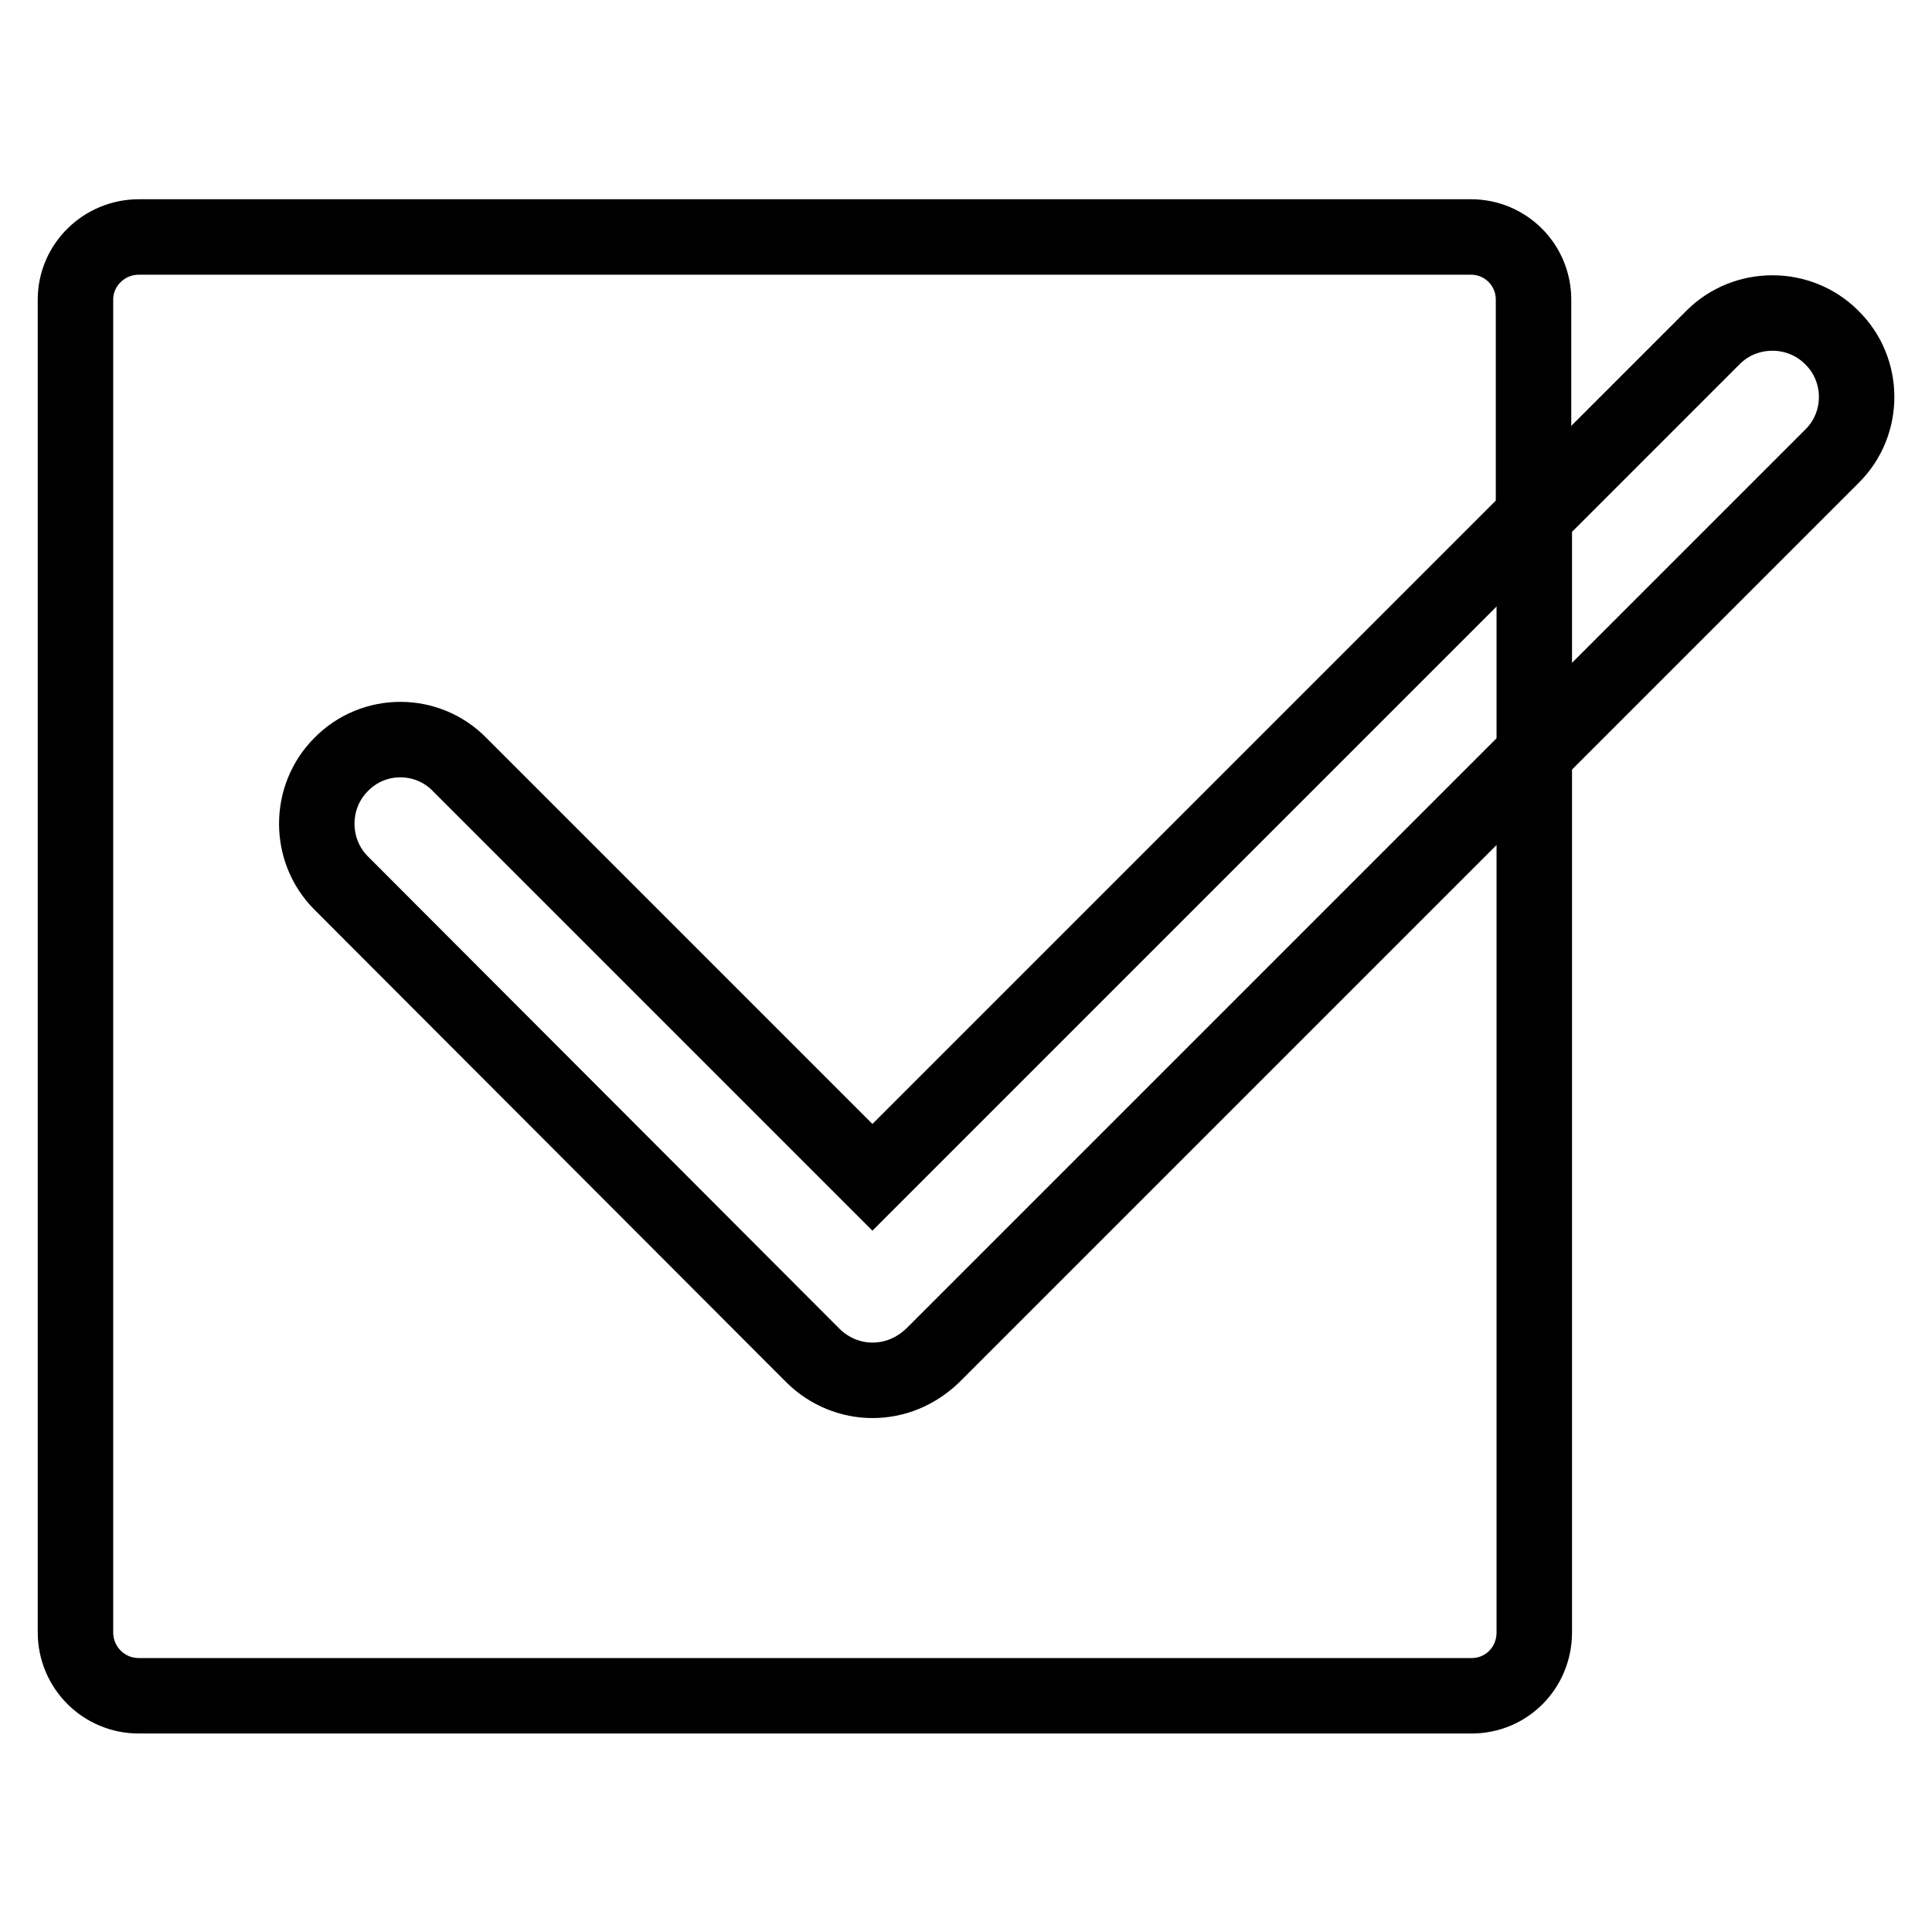
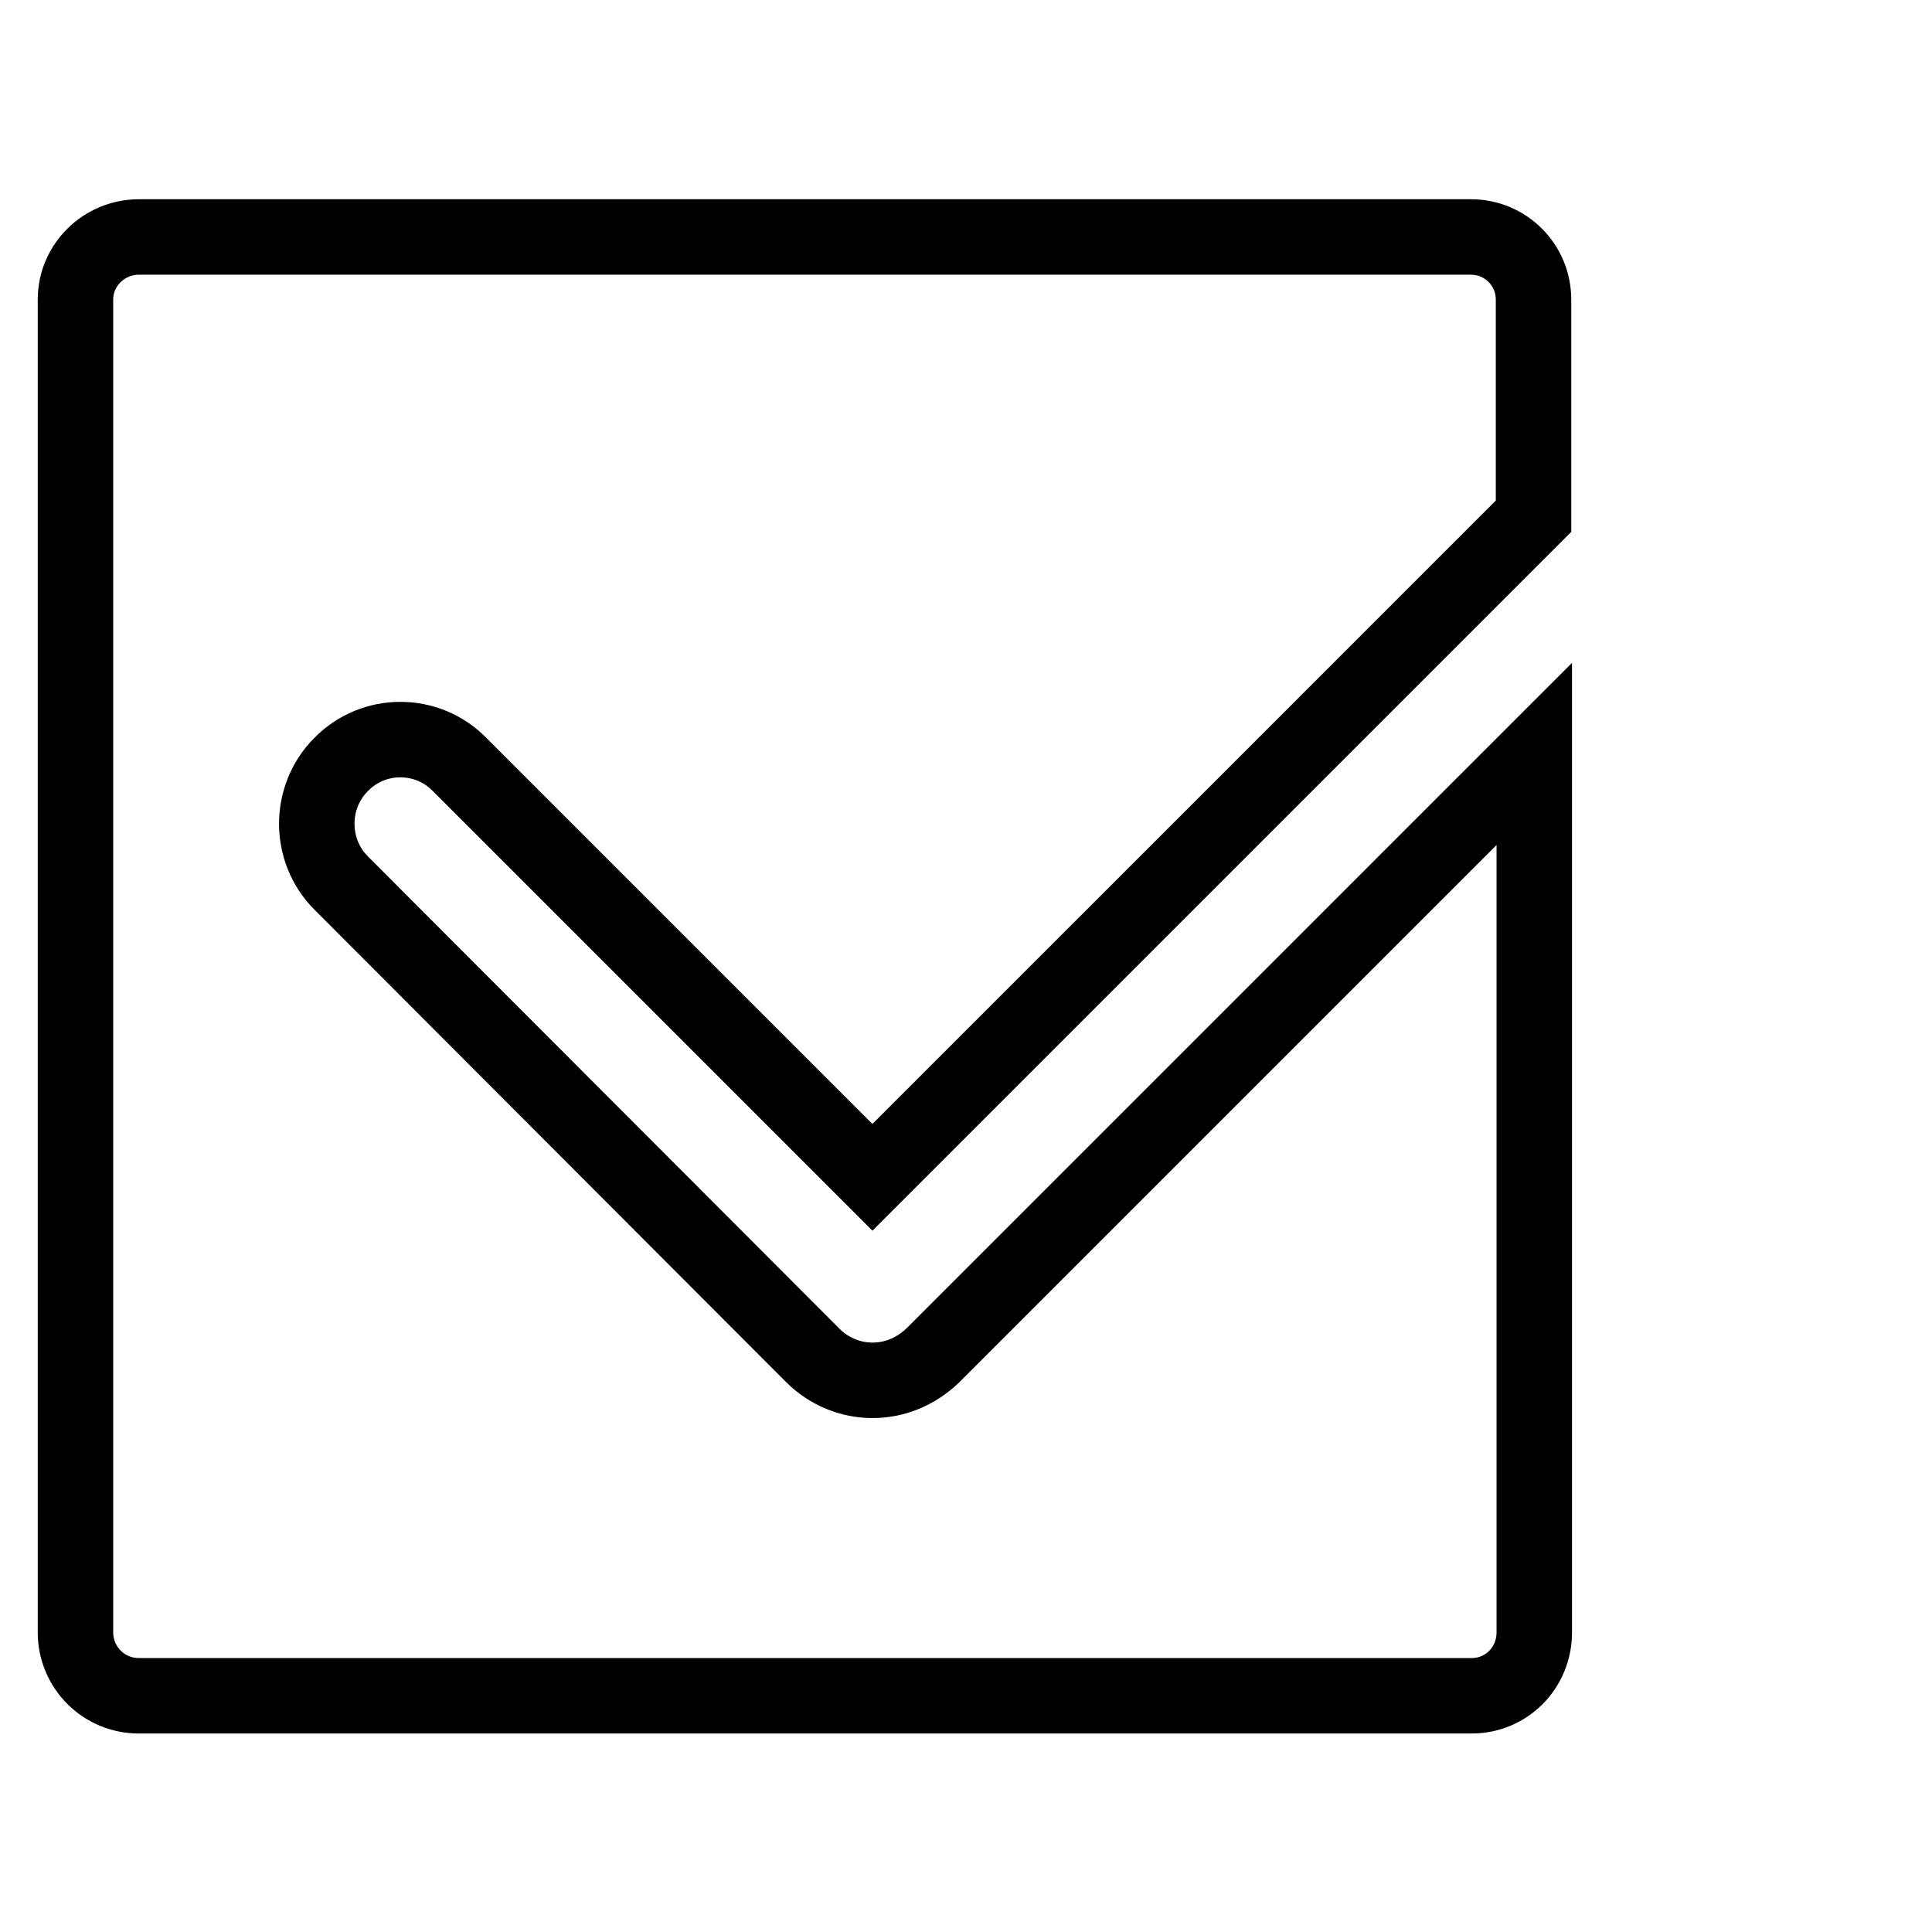
<svg xmlns="http://www.w3.org/2000/svg" version="1.1" x="0px" y="0px" viewBox="0 0 256 256" enable-background="new 0 0 256 256" xml:space="preserve">
  <g>
    <g>
      <g>
        <g>
          <path stroke-width="10" fill-opacity="0" stroke="#000000" d="M115.6,182.9c-2.8,0-5.7-1.1-7.9-3.3l-62.5-62.6c-4.3-4.3-4.3-11.4,0-15.7c4.3-4.4,11.4-4.4,15.7,0l54.7,54.7l87.6-87.6V39.7c0-4.6-3.7-8.3-8.3-8.3H18.4c-4.6,0-8.4,3.7-8.4,8.3v176.6c0,4.6,3.7,8.4,8.4,8.4h176.6c4.6,0,8.3-3.7,8.3-8.4V99.9l-79.7,79.7C121.3,181.8,118.5,182.9,115.6,182.9z" />
-           <path stroke-width="10" fill-opacity="0" stroke="#000000" d="M242.7,44.7c-4.3-4.3-11.4-4.3-15.7,0l-23.7,23.7v31.5l39.5-39.5C247.1,56.1,247.1,49,242.7,44.7z" />
        </g>
      </g>
      <g />
      <g />
      <g />
      <g />
      <g />
      <g />
      <g />
      <g />
      <g />
      <g />
      <g />
      <g />
      <g />
      <g />
      <g />
    </g>
  </g>
</svg>